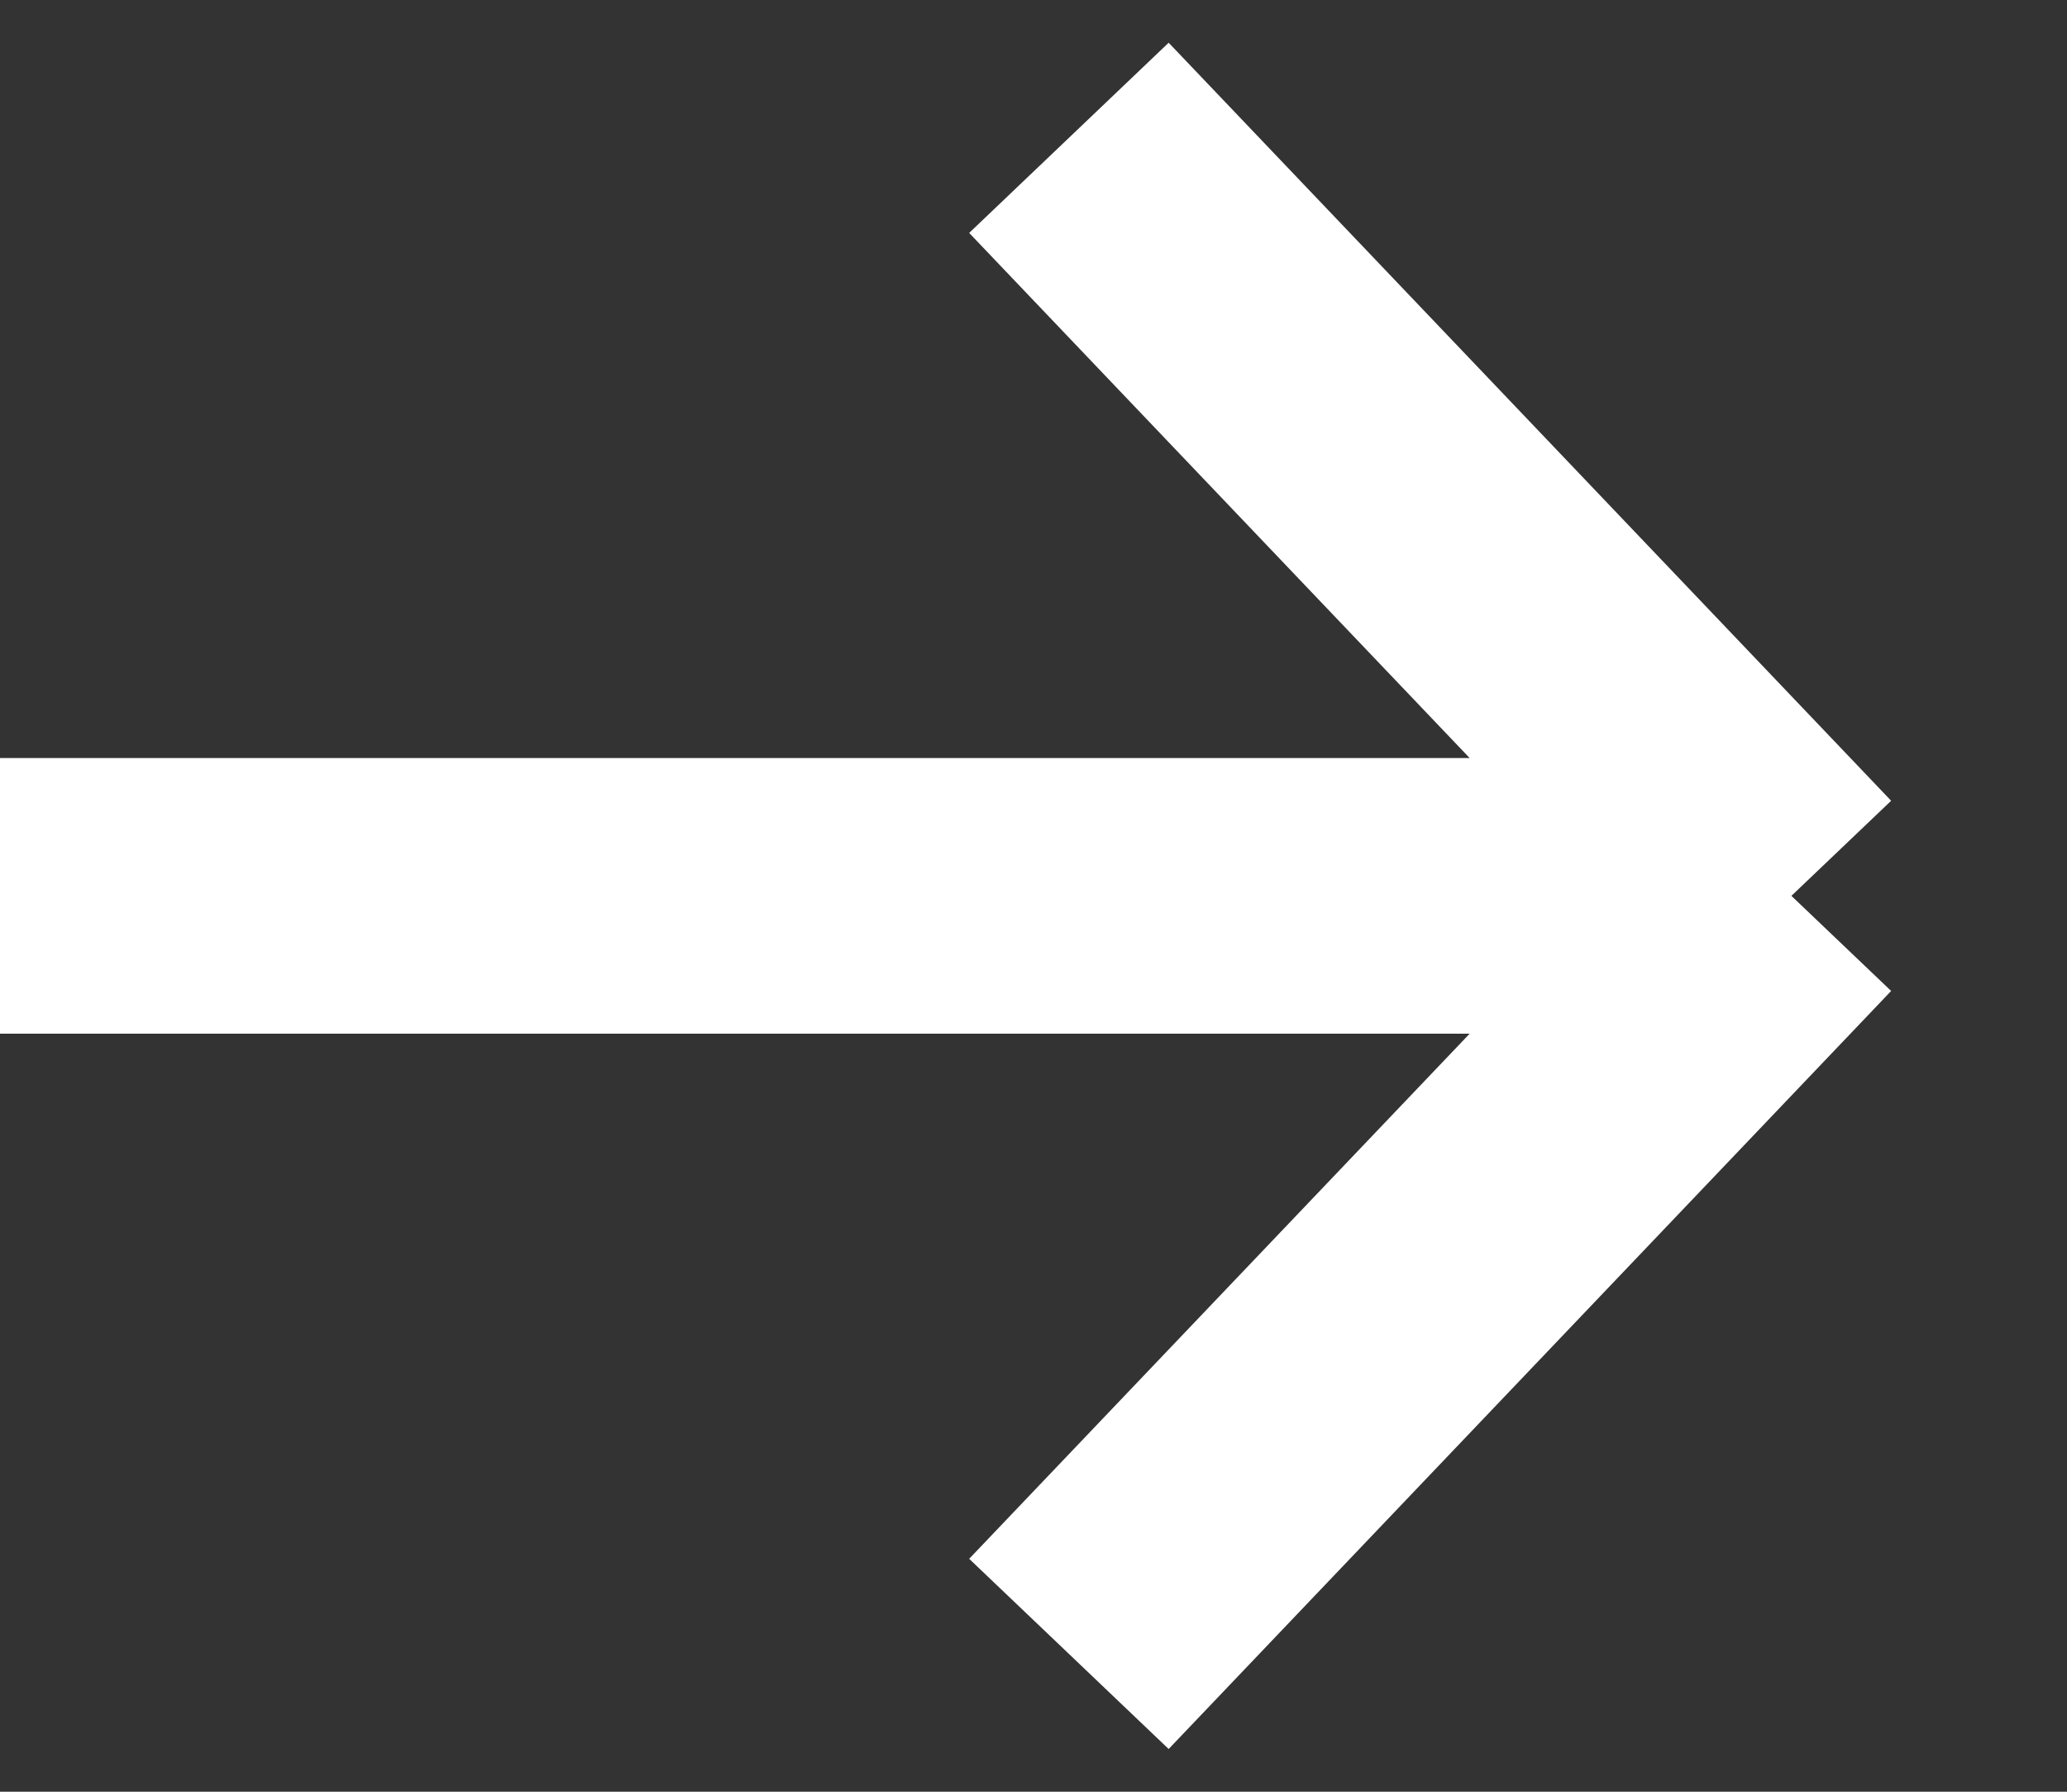
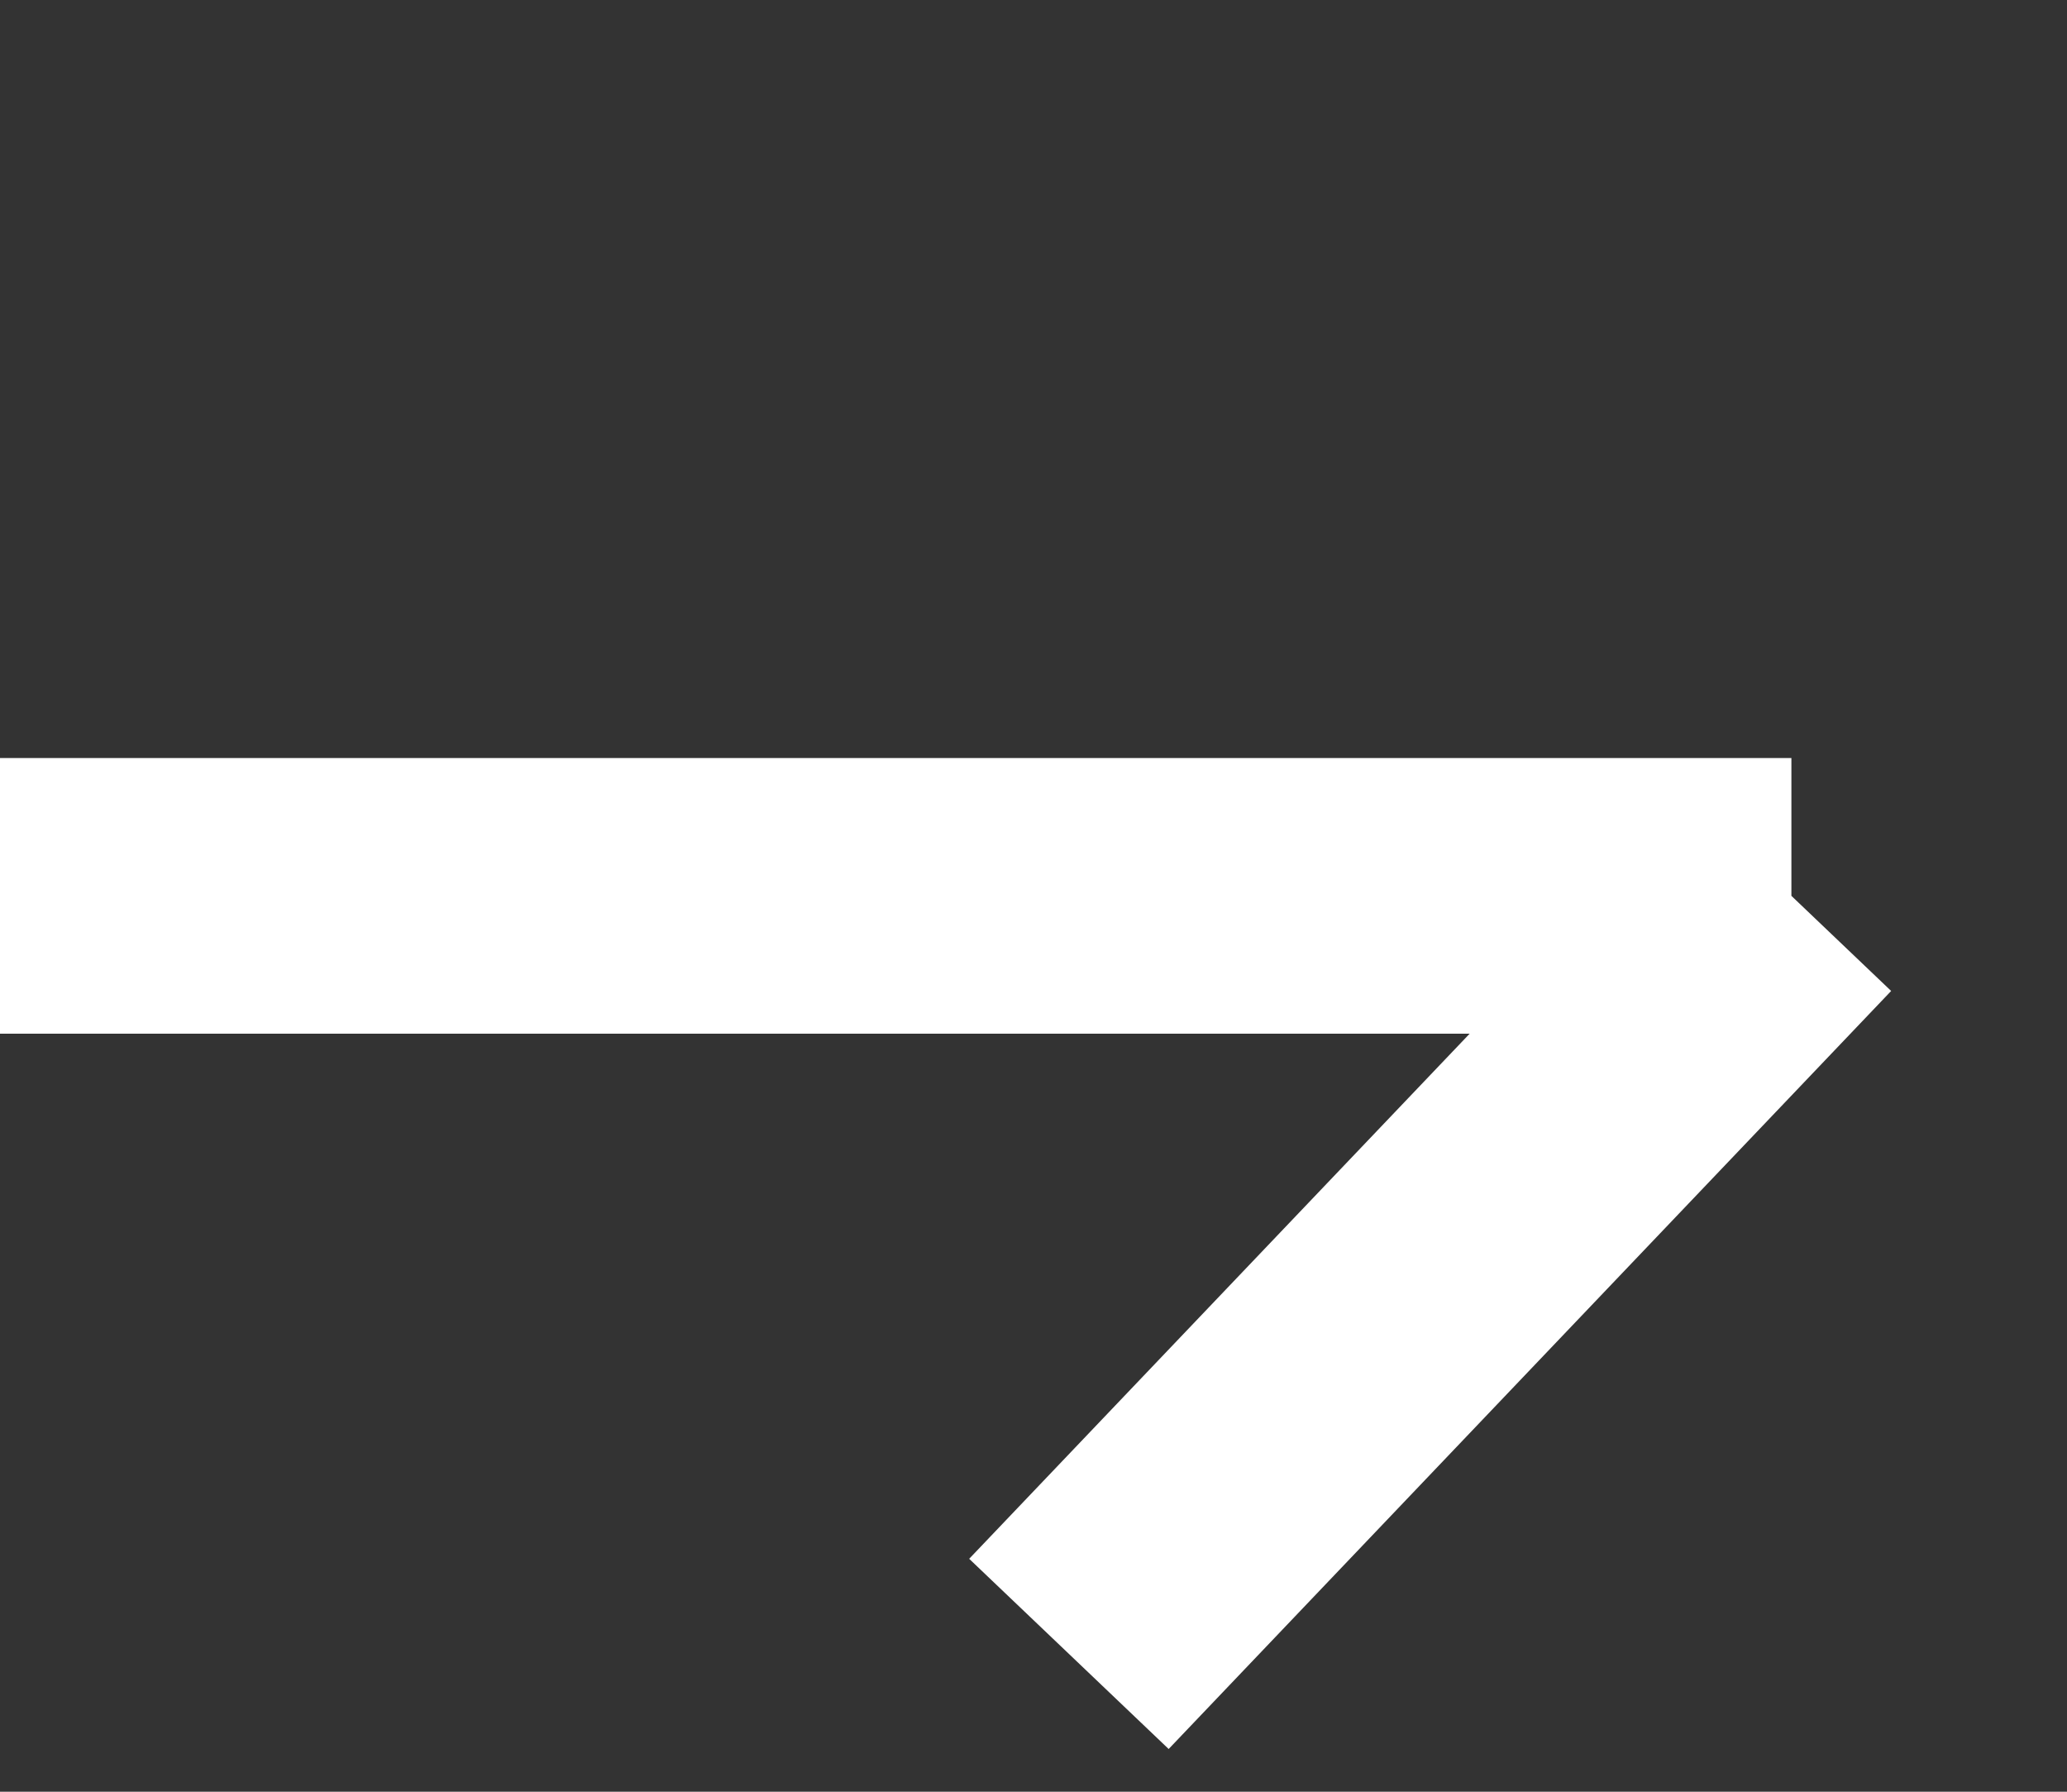
<svg xmlns="http://www.w3.org/2000/svg" width="15" height="13" viewBox="0 0 15 13" fill="none">
  <rect x="0" y="0" width="15" height="13" fill="#333333" stroke="none" />
-   <path d="M0 6.5H13M13 6.5L7.757 1M13 6.5L7.757 12" stroke="white" stroke-width="2" />
+   <path d="M0 6.5H13M13 6.5M13 6.5L7.757 12" stroke="white" stroke-width="2" />
</svg>